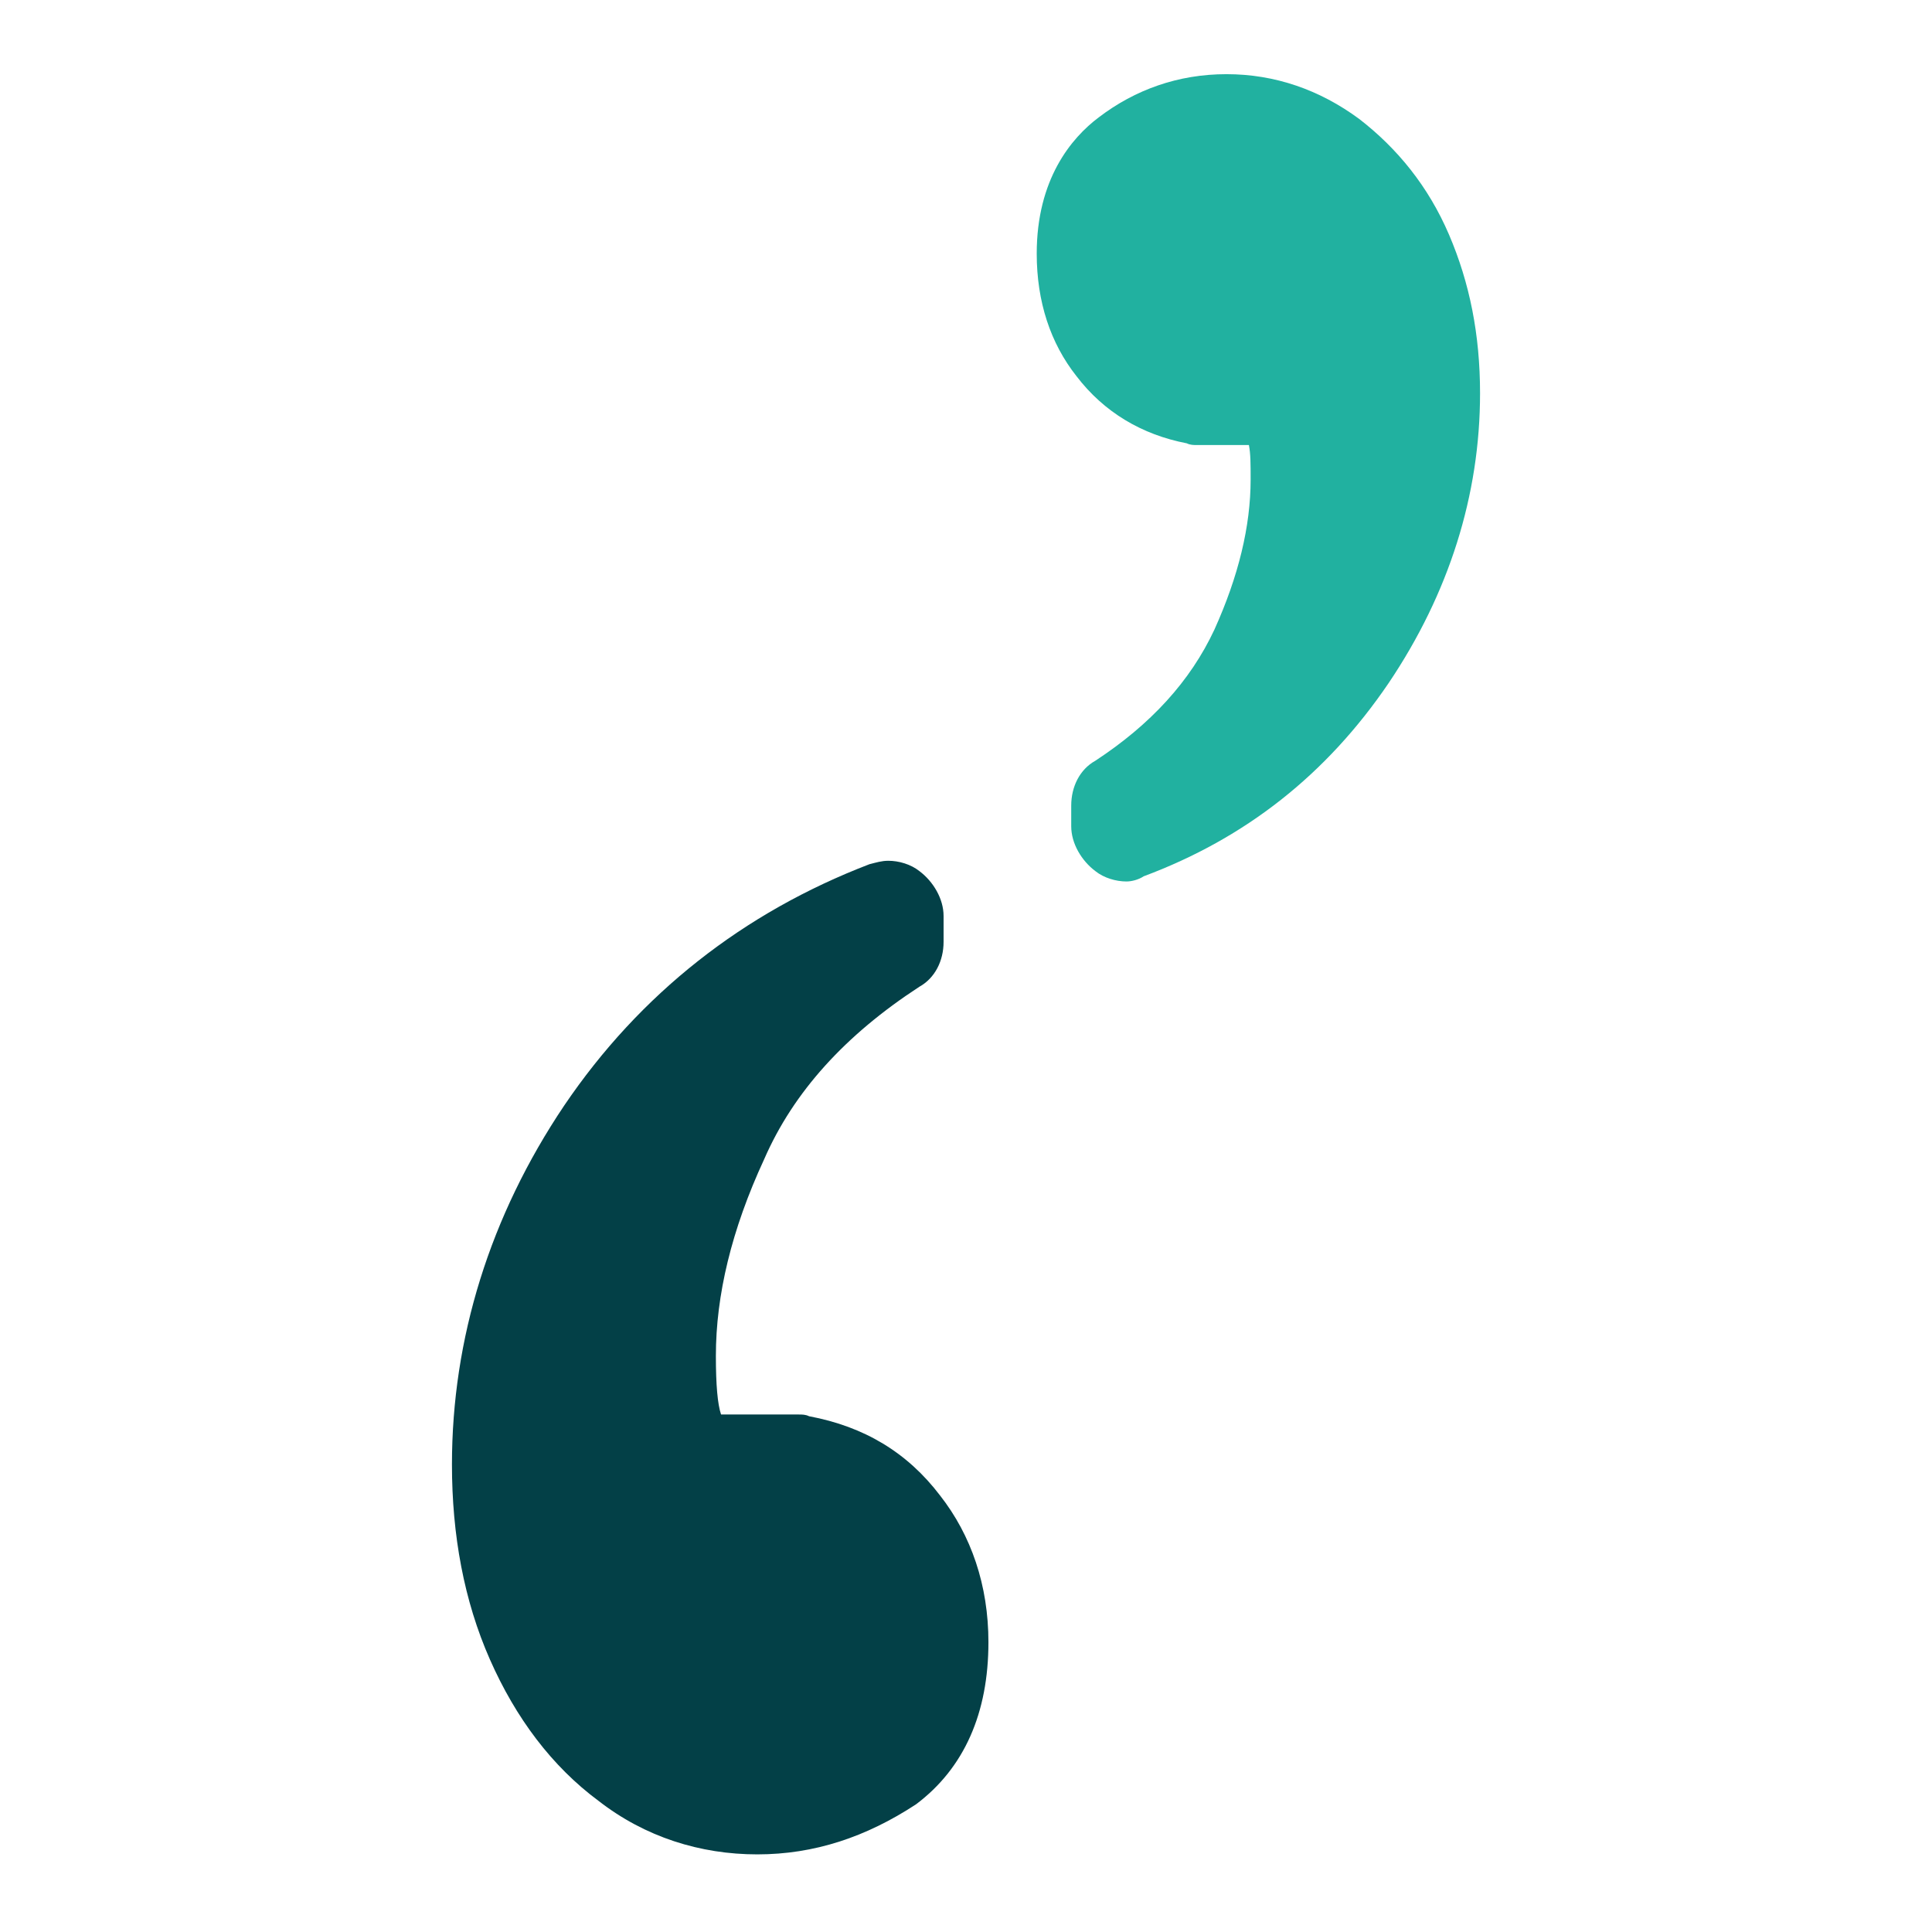
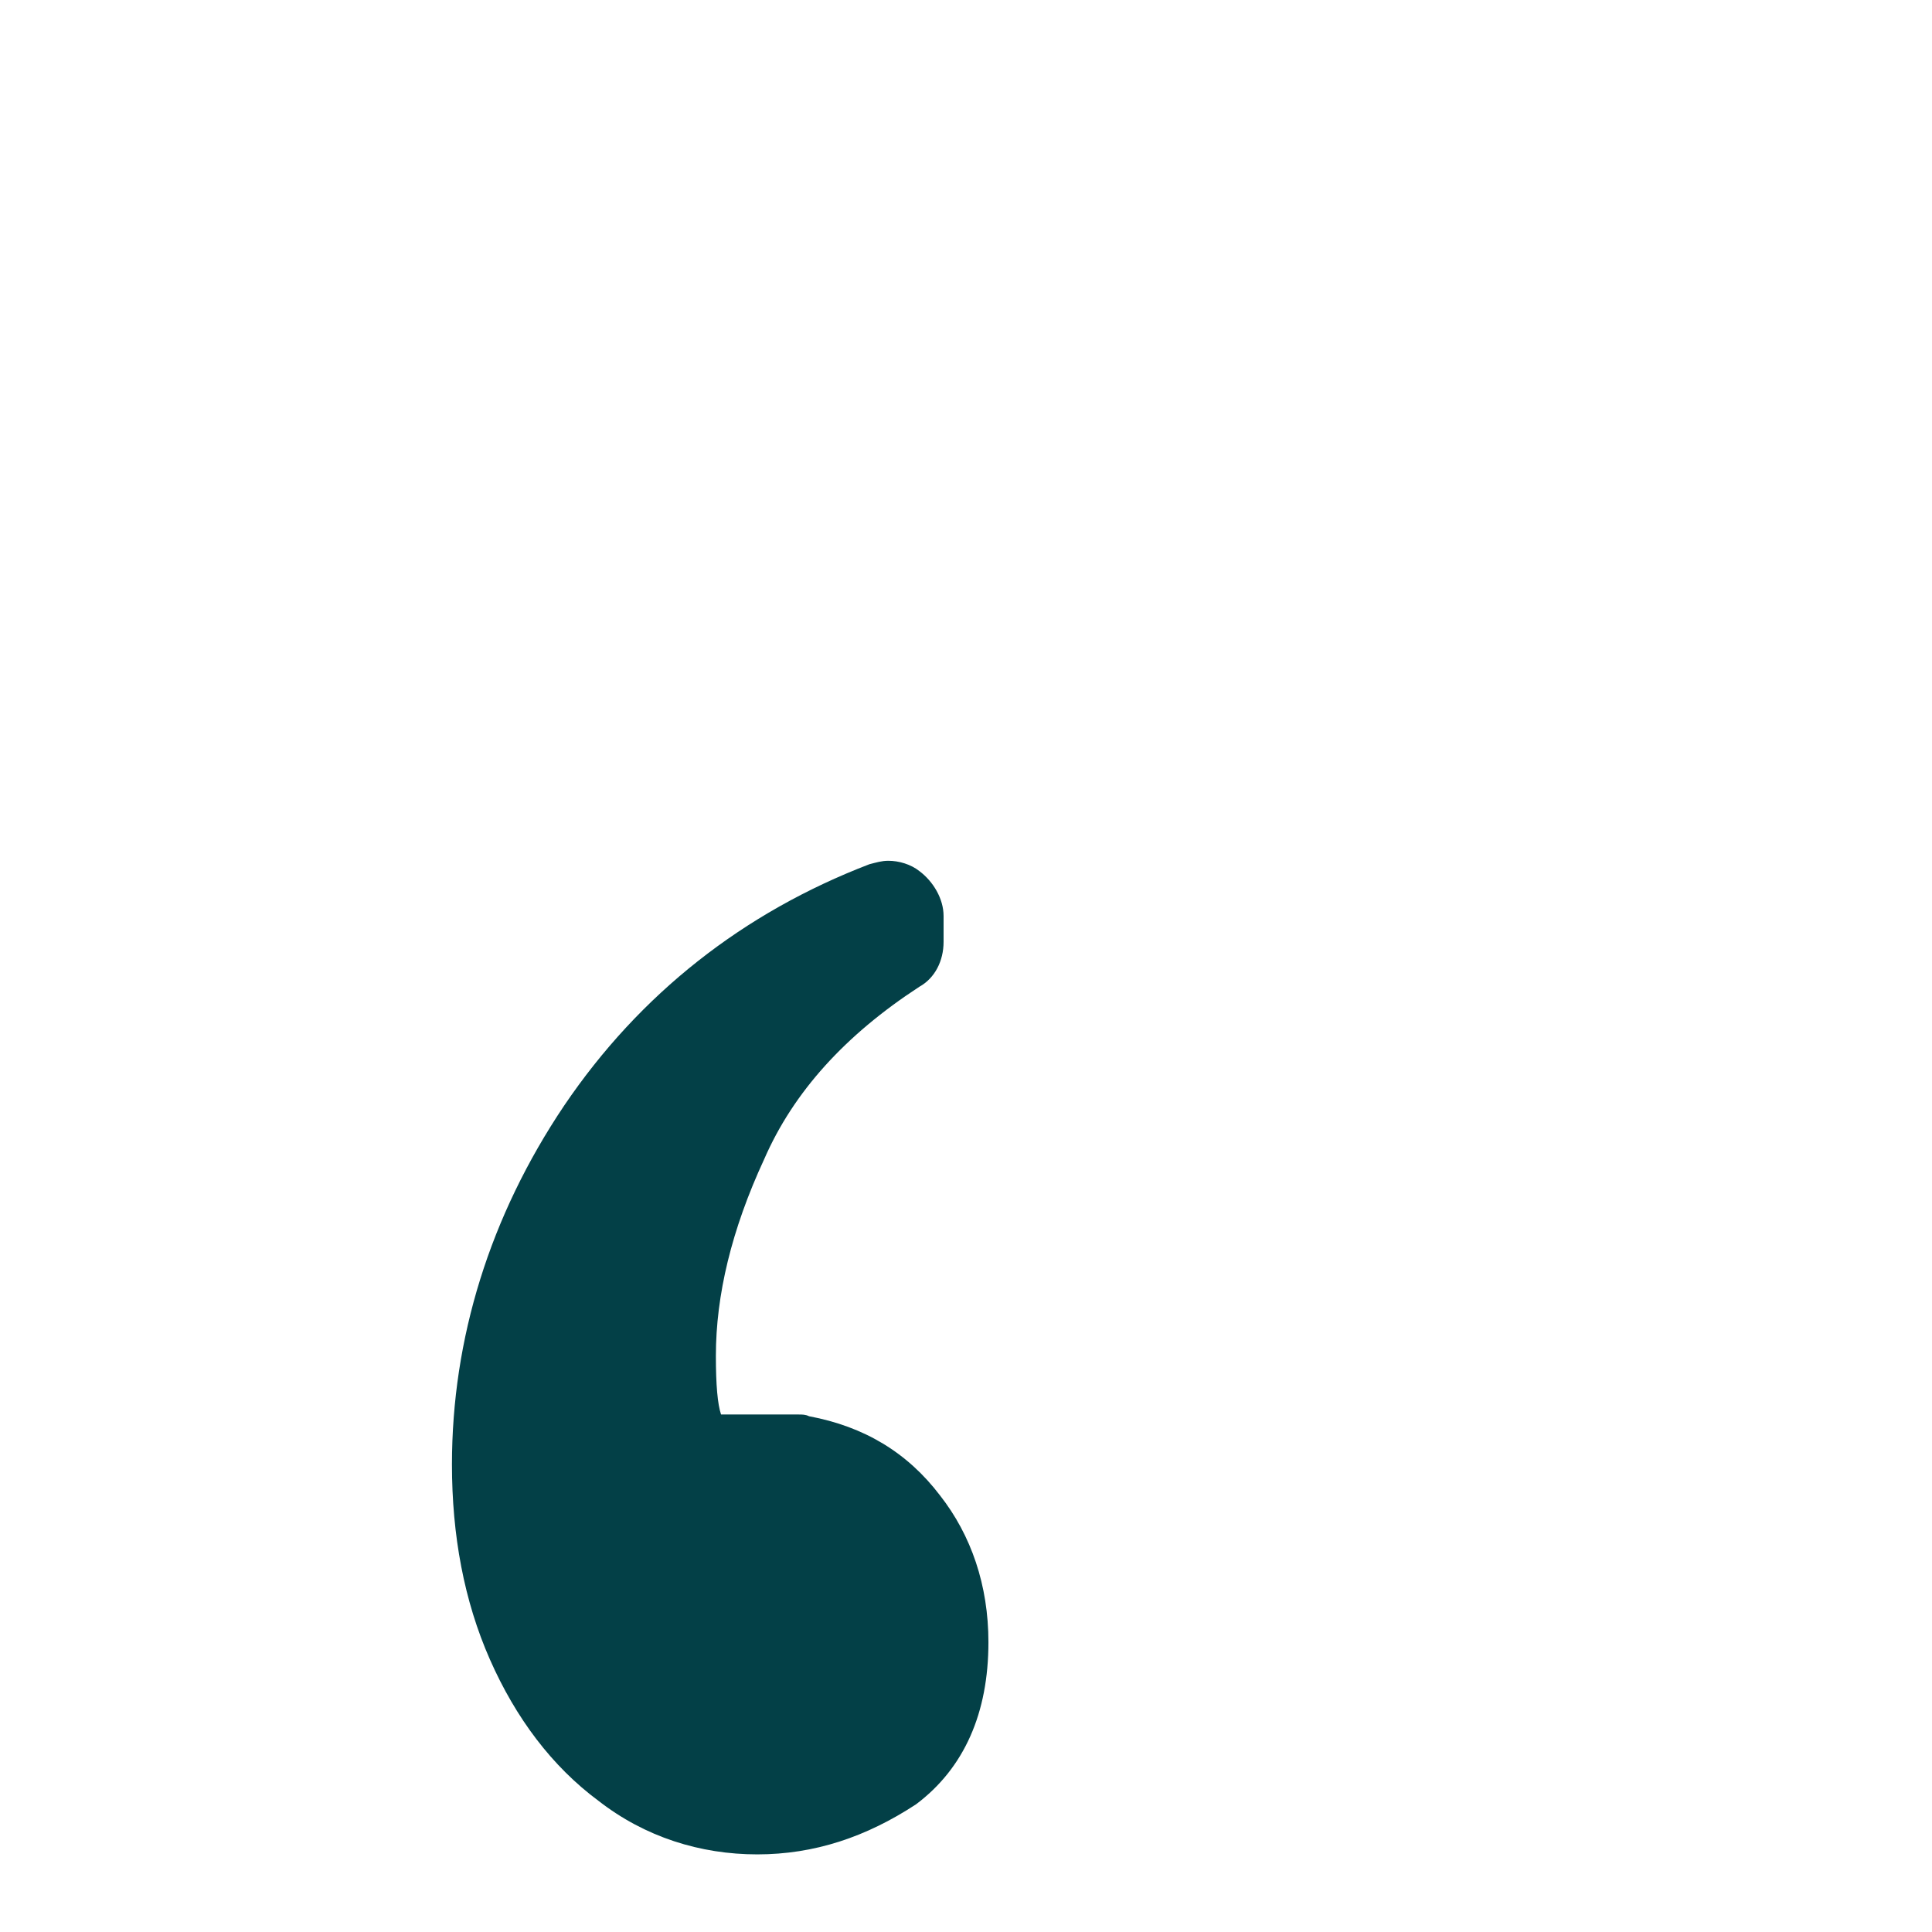
<svg xmlns="http://www.w3.org/2000/svg" id="Ebene_1" x="0px" y="0px" viewBox="0 0 112 112" style="enable-background:new 0 0 112 112;" xml:space="preserve">
  <style type="text/css">	.st0{display:none;fill:#FFFFFF;}	.st1{fill:#21B1A0;}	.st2{fill:#034047;}	.st3{fill:#FFFFFF;}</style>
  <g>
    <path class="st2" d="M43.9,107.5c-3.3,0-6.5-1-9.2-3.1c-2.7-2-4.8-4.8-6.3-8.2c-1.5-3.4-2.2-7.2-2.2-11.3c0-7.3,2.2-14.4,6.5-20.8  c4.4-6.5,10.4-11.2,17.7-14c0.4-0.1,0.7-0.2,1.1-0.2c0.6,0,1.3,0.2,1.8,0.6c0.8,0.6,1.4,1.6,1.4,2.6v1.5c0,1.1-0.5,2.1-1.4,2.6  c-4.3,2.8-7.3,6.1-9,10c-1.9,4.1-2.8,7.9-2.8,11.4c0,1.7,0.1,2.8,0.3,3.4h4.5c0.2,0,0.4,0,0.6,0.1c3.2,0.6,5.7,2.1,7.6,4.6  c1.8,2.3,2.8,5.2,2.8,8.5c0,4.1-1.4,7.3-4.2,9.4C50.2,106.5,47.2,107.5,43.9,107.5z" />
    <g>
-       <path class="st1" d="M65.3,51.1c-0.6,0-1.3-0.2-1.8-0.6c-0.8-0.6-1.4-1.6-1.4-2.6v-1.2c0-1.1,0.5-2.1,1.4-2.6   c3.2-2.1,5.5-4.6,6.9-7.6c1.4-3.1,2.1-6,2.1-8.7c0-0.9,0-1.5-0.1-2h-3c-0.2,0-0.4,0-0.6-0.1c-2.6-0.5-4.8-1.8-6.4-3.9   c-1.5-1.9-2.3-4.3-2.3-7.1c0-4.3,2-6.7,3.6-7.9c2.1-1.6,4.6-2.5,7.4-2.5c2.8,0,5.4,0.9,7.7,2.6c2.2,1.7,4,3.9,5.2,6.7   c1.2,2.8,1.8,5.8,1.8,9.2c0,5.9-1.8,11.6-5.3,16.8c-3.6,5.3-8.3,9-14.2,11.2C66,51,65.6,51.1,65.3,51.1z" />
-     </g>
+       </g>
  </g>
</svg>